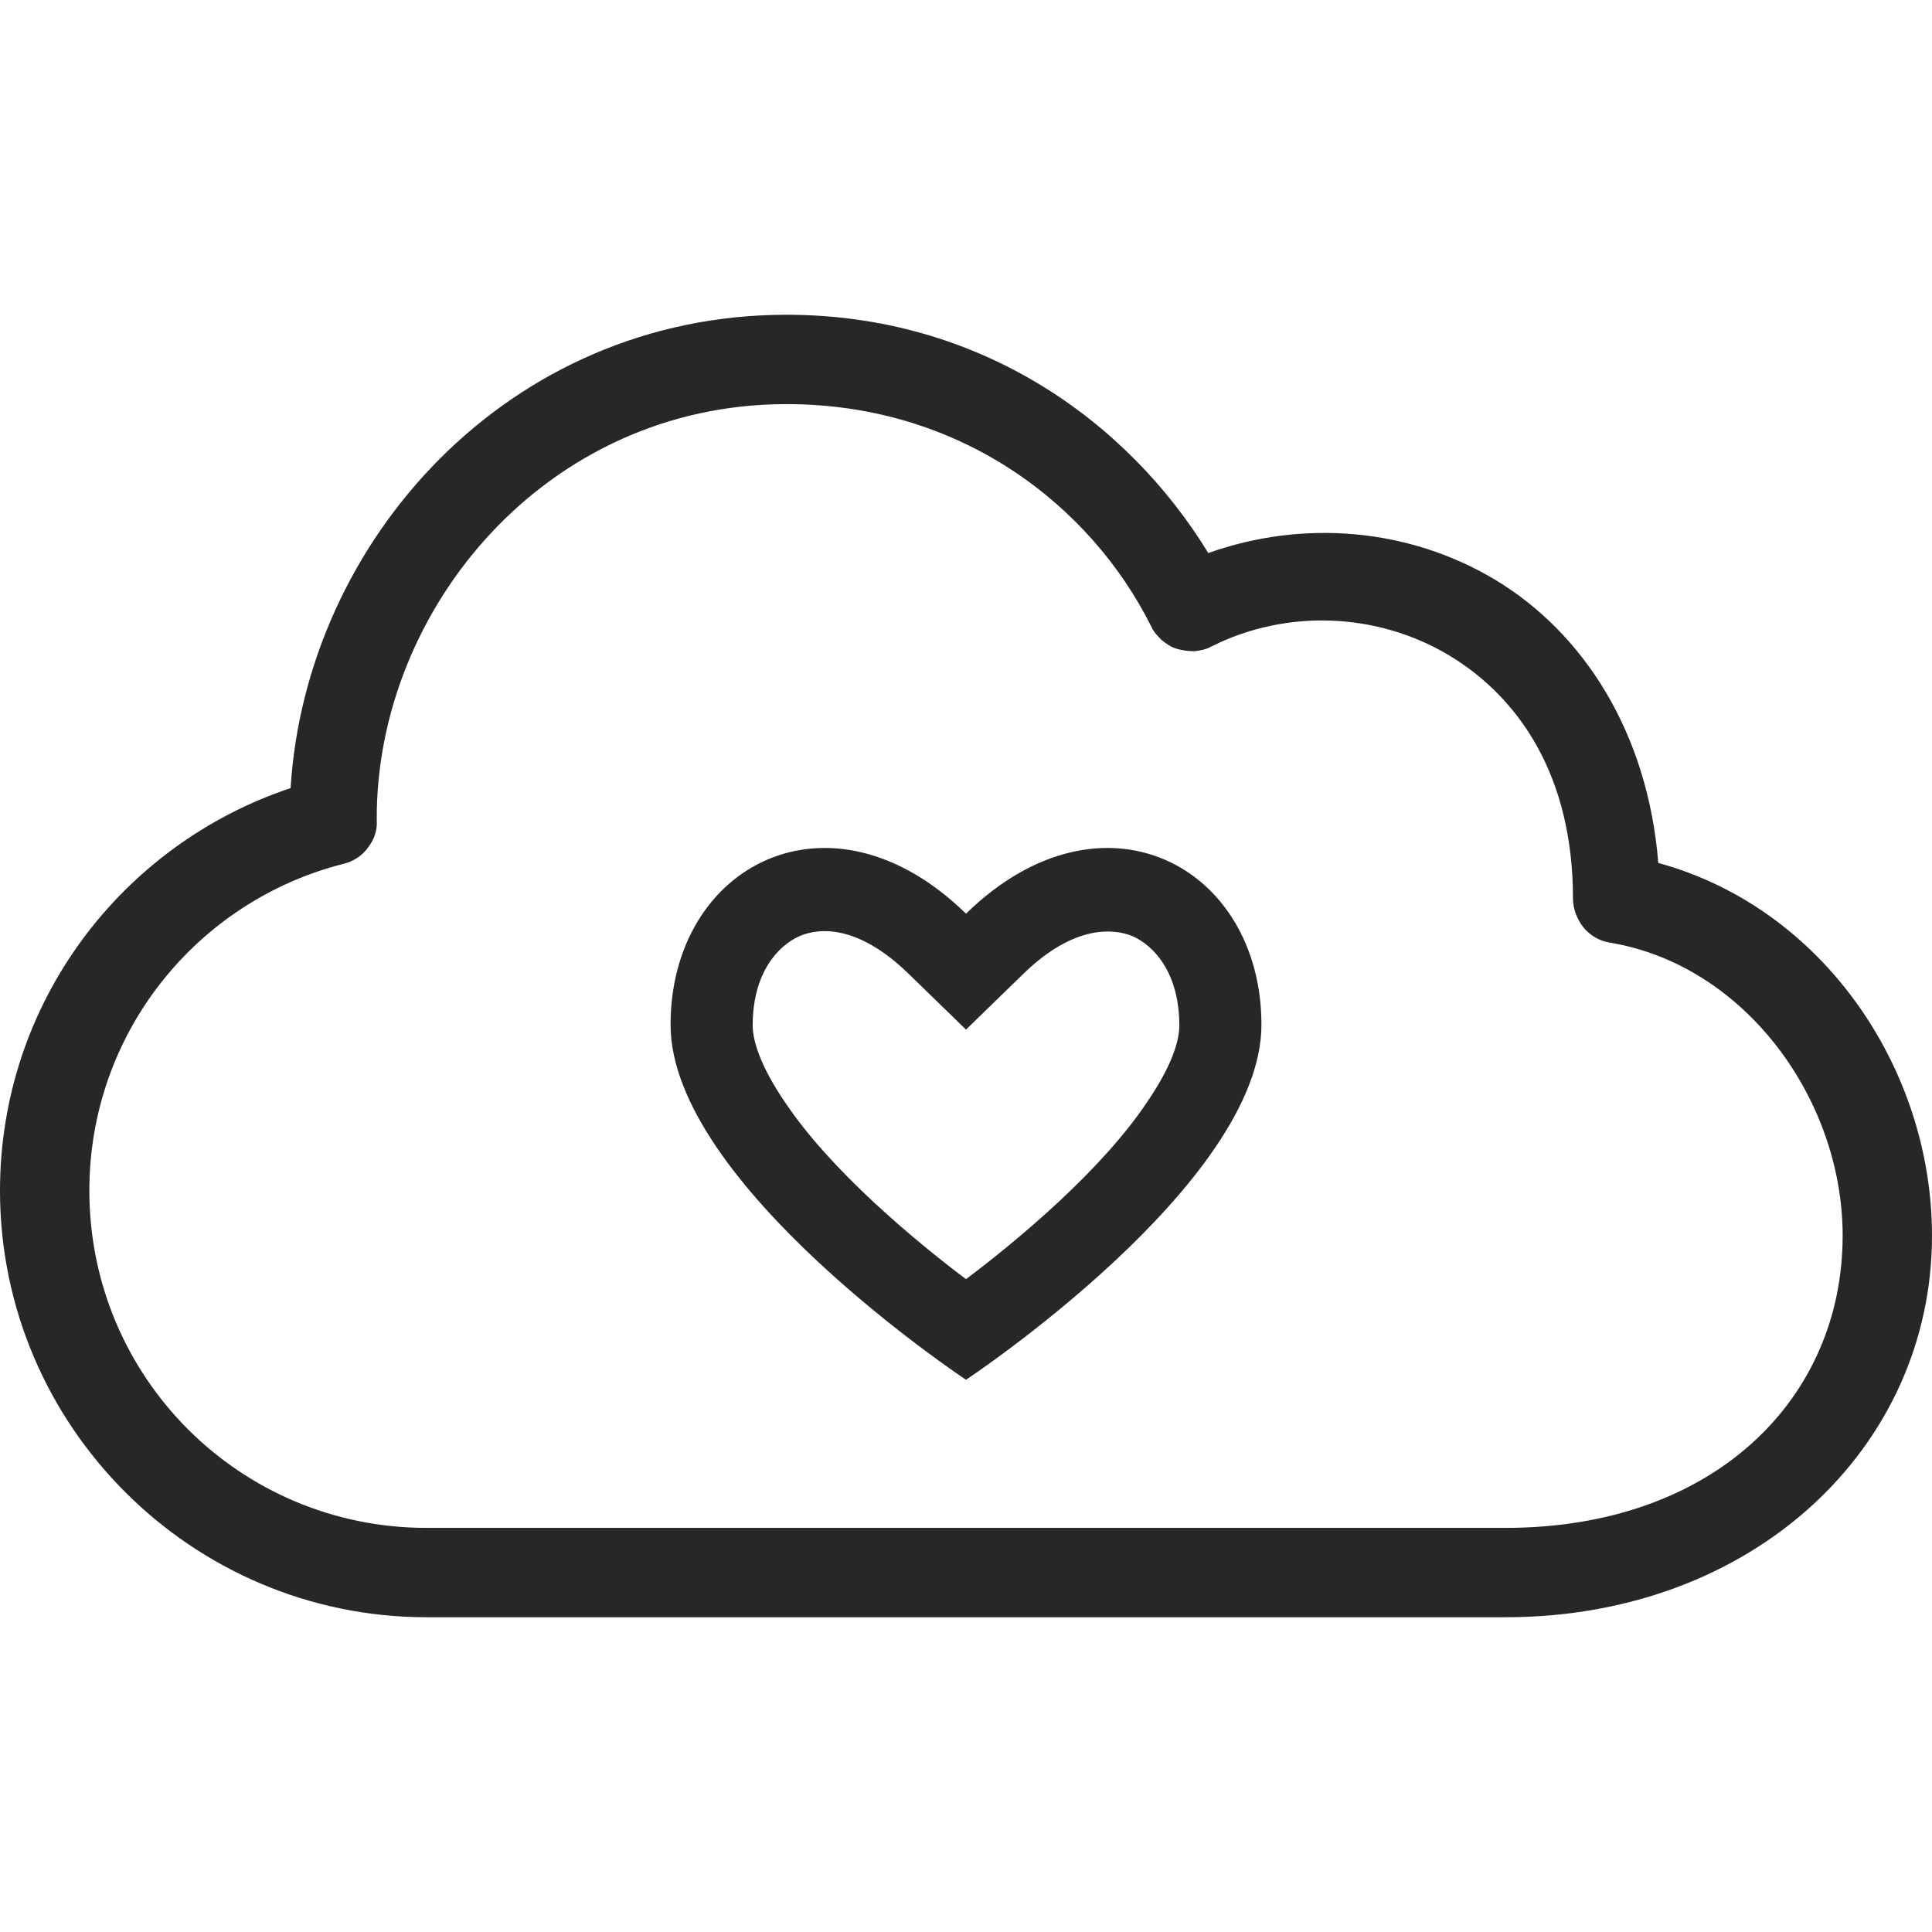
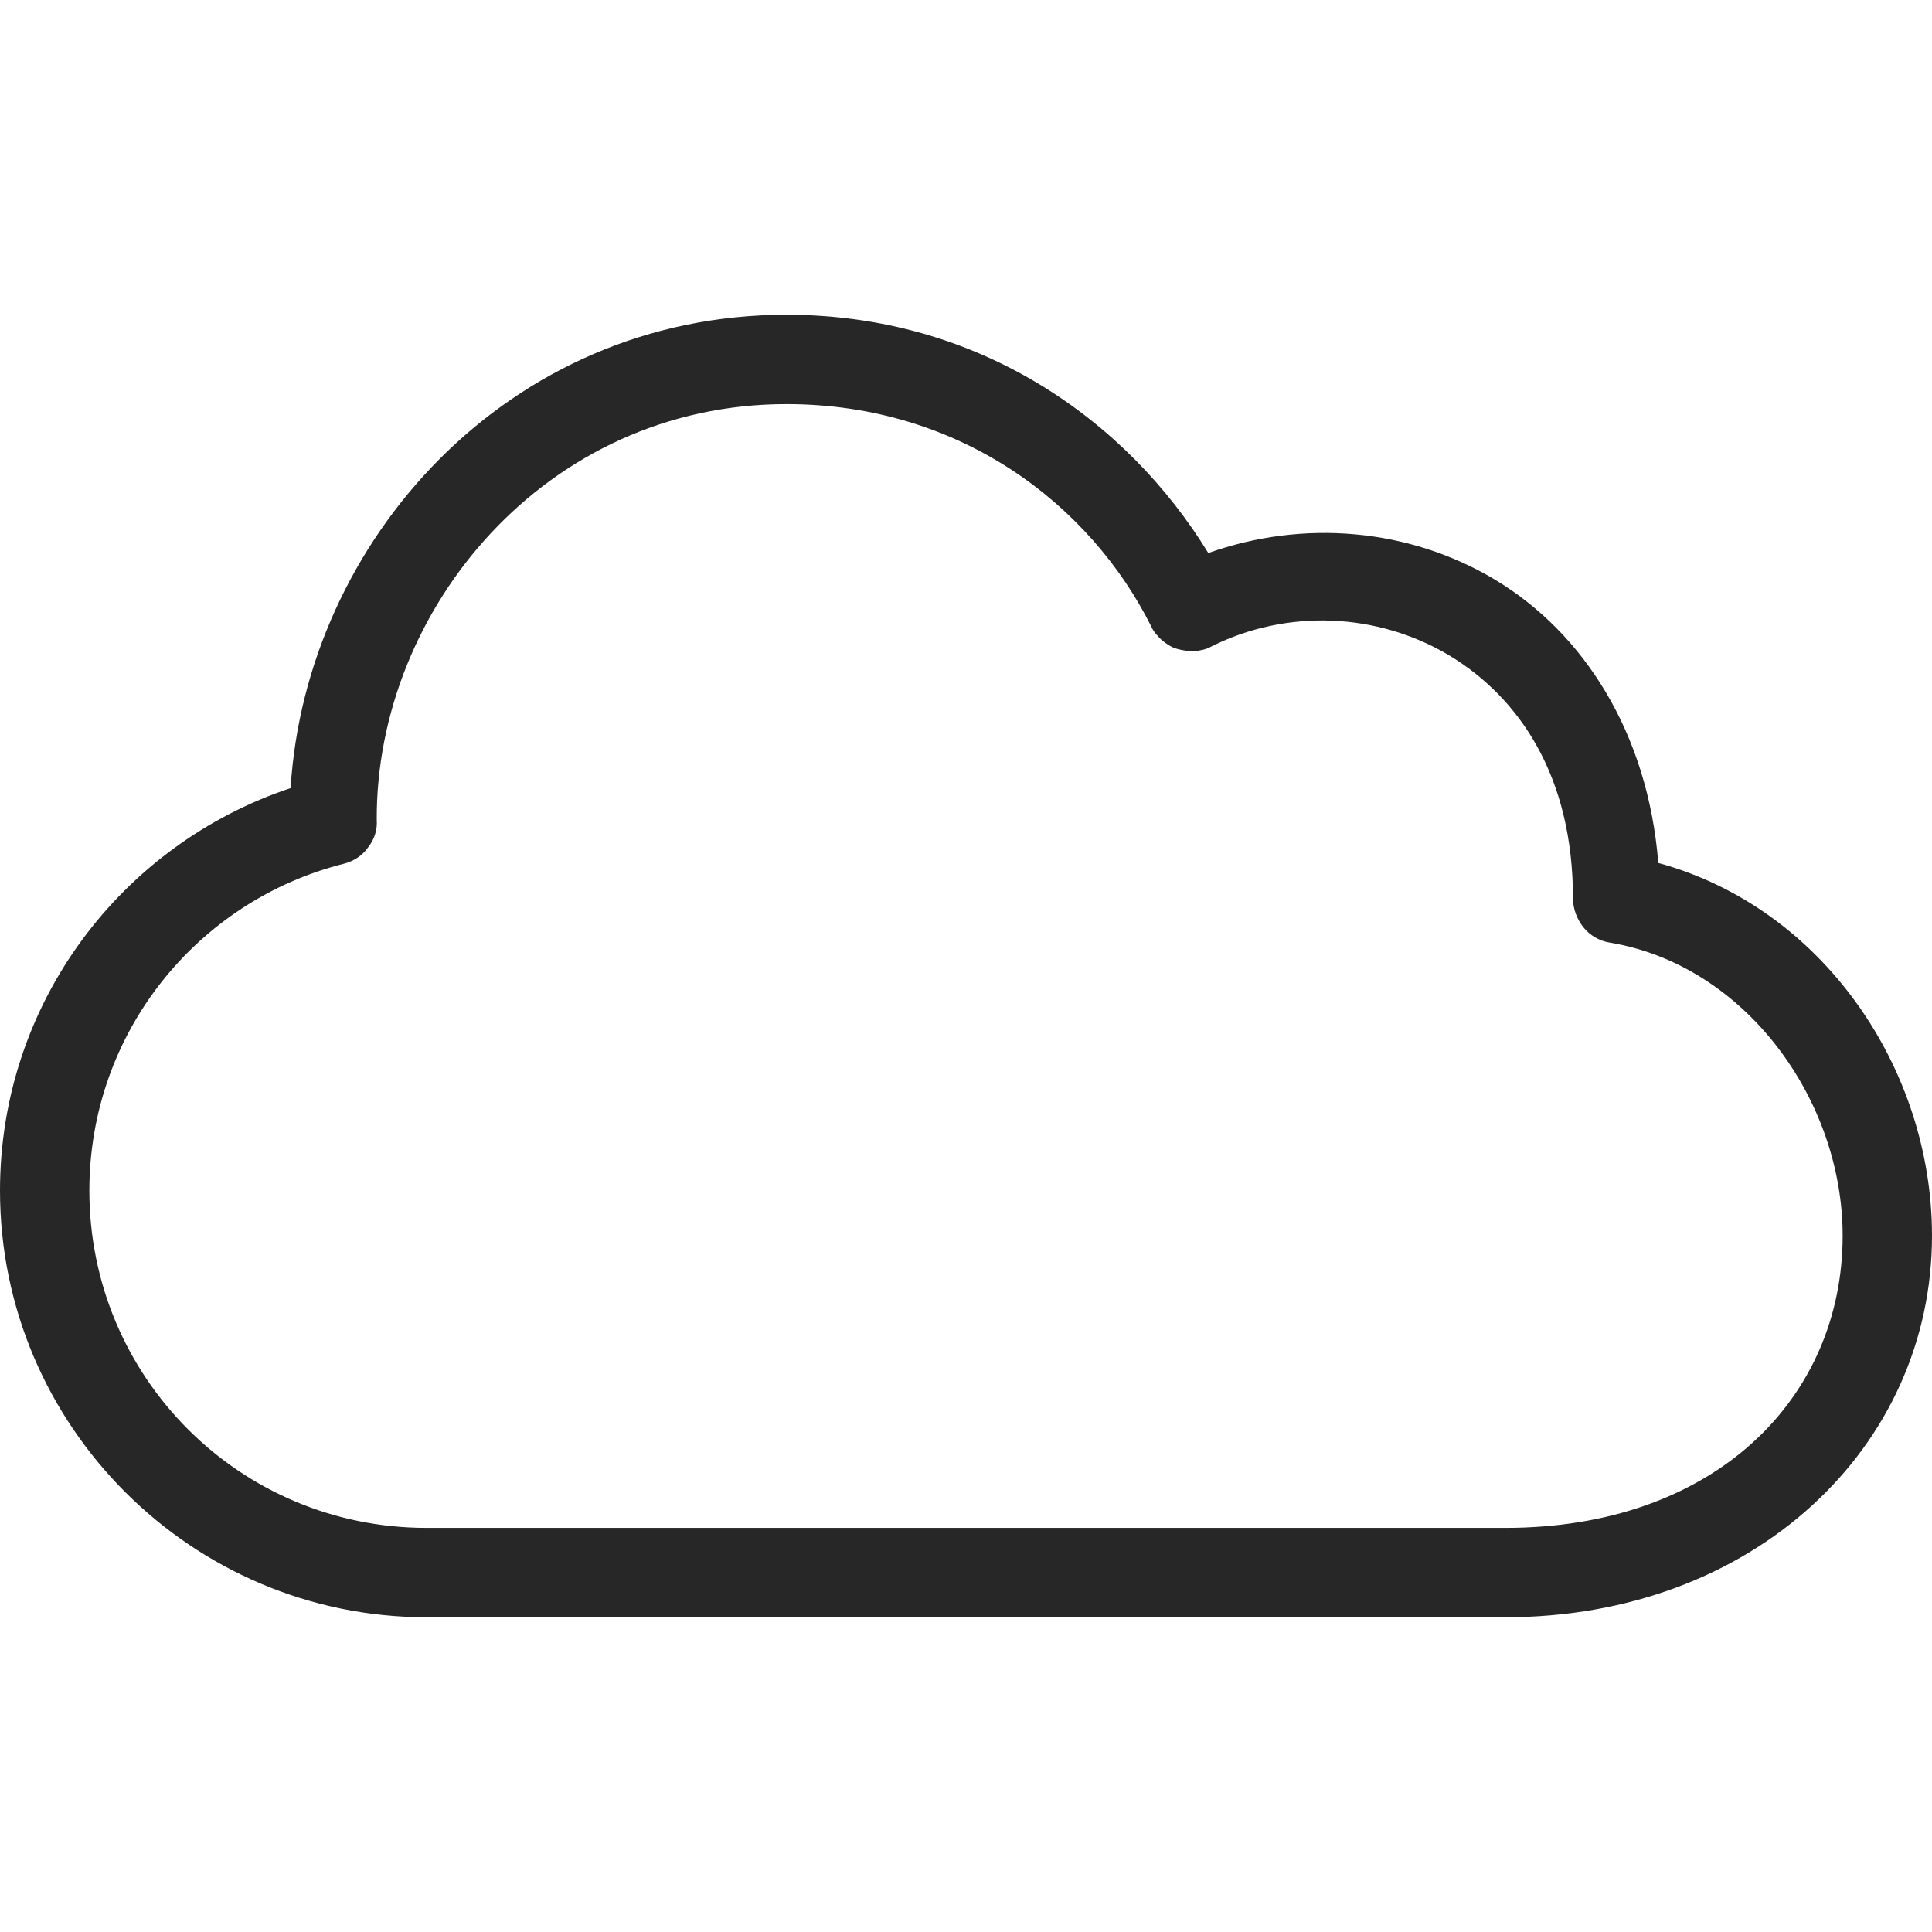
<svg xmlns="http://www.w3.org/2000/svg" version="1.1" id="Layer_1" x="0px" y="0px" viewBox="0 0 24 24" style="enable-background:new 0 0 24 24;" xml:space="preserve">
  <style type="text/css">
	.st0{fill:#272727;}
	.st1{fill-rule:evenodd;clip-rule:evenodd;fill:#272727;}
</style>
  <g>
    <path class="st0" d="M9.77,3.91c-3.46,0-5.97,2.81-6.16,5.88C1.51,10.49,0,12.46,0,14.79c0,2.92,2.38,5.3,5.3,5.3h13.4   c3.08,0,5.3-2.11,5.3-4.74c0-2.07-1.35-4.07-3.4-4.63c-0.13-1.62-0.93-2.86-2.03-3.52c-1.07-0.64-2.38-0.75-3.56-0.33   C14,5.22,12.16,3.91,9.77,3.91z M9.77,5.02c2.17,0,3.78,1.26,4.53,2.76c0.03,0.07,0.08,0.12,0.13,0.17   c0.06,0.05,0.12,0.09,0.19,0.11c0.07,0.02,0.14,0.03,0.22,0.03c0.07-0.01,0.14-0.02,0.21-0.06c0.94-0.47,2.06-0.42,2.95,0.11   c0.88,0.53,1.54,1.51,1.54,3.02c0,0.13,0.05,0.26,0.13,0.36c0.08,0.1,0.2,0.17,0.33,0.19c1.68,0.28,2.89,1.95,2.89,3.64   c0,2.02-1.59,3.63-4.19,3.63H5.3c-2.32,0-4.19-1.87-4.19-4.19c0-1.96,1.34-3.6,3.16-4.06c0.12-0.03,0.23-0.1,0.3-0.2   c0.08-0.1,0.12-0.22,0.11-0.35C4.67,7.57,6.78,5.02,9.77,5.02z" />
-     <path class="st1" d="M12,12.79l-0.72-0.7c-0.62-0.6-1.1-0.57-1.35-0.46c-0.27,0.12-0.58,0.46-0.58,1.11c0,0.19,0.1,0.51,0.4,0.95   c0.28,0.42,0.68,0.85,1.11,1.25c0.41,0.38,0.82,0.71,1.14,0.95c0.32-0.24,0.73-0.57,1.14-0.95c0.43-0.4,0.83-0.83,1.11-1.25   c0.3-0.44,0.4-0.75,0.4-0.95c0-0.65-0.31-0.99-0.58-1.11c-0.24-0.1-0.73-0.14-1.35,0.46L12,12.79z M12,11.35   c-1.69-1.65-3.67-0.6-3.67,1.38S12,17.14,12,17.14s3.67-2.43,3.67-4.41S13.69,9.7,12,11.35z" />
  </g>
</svg>